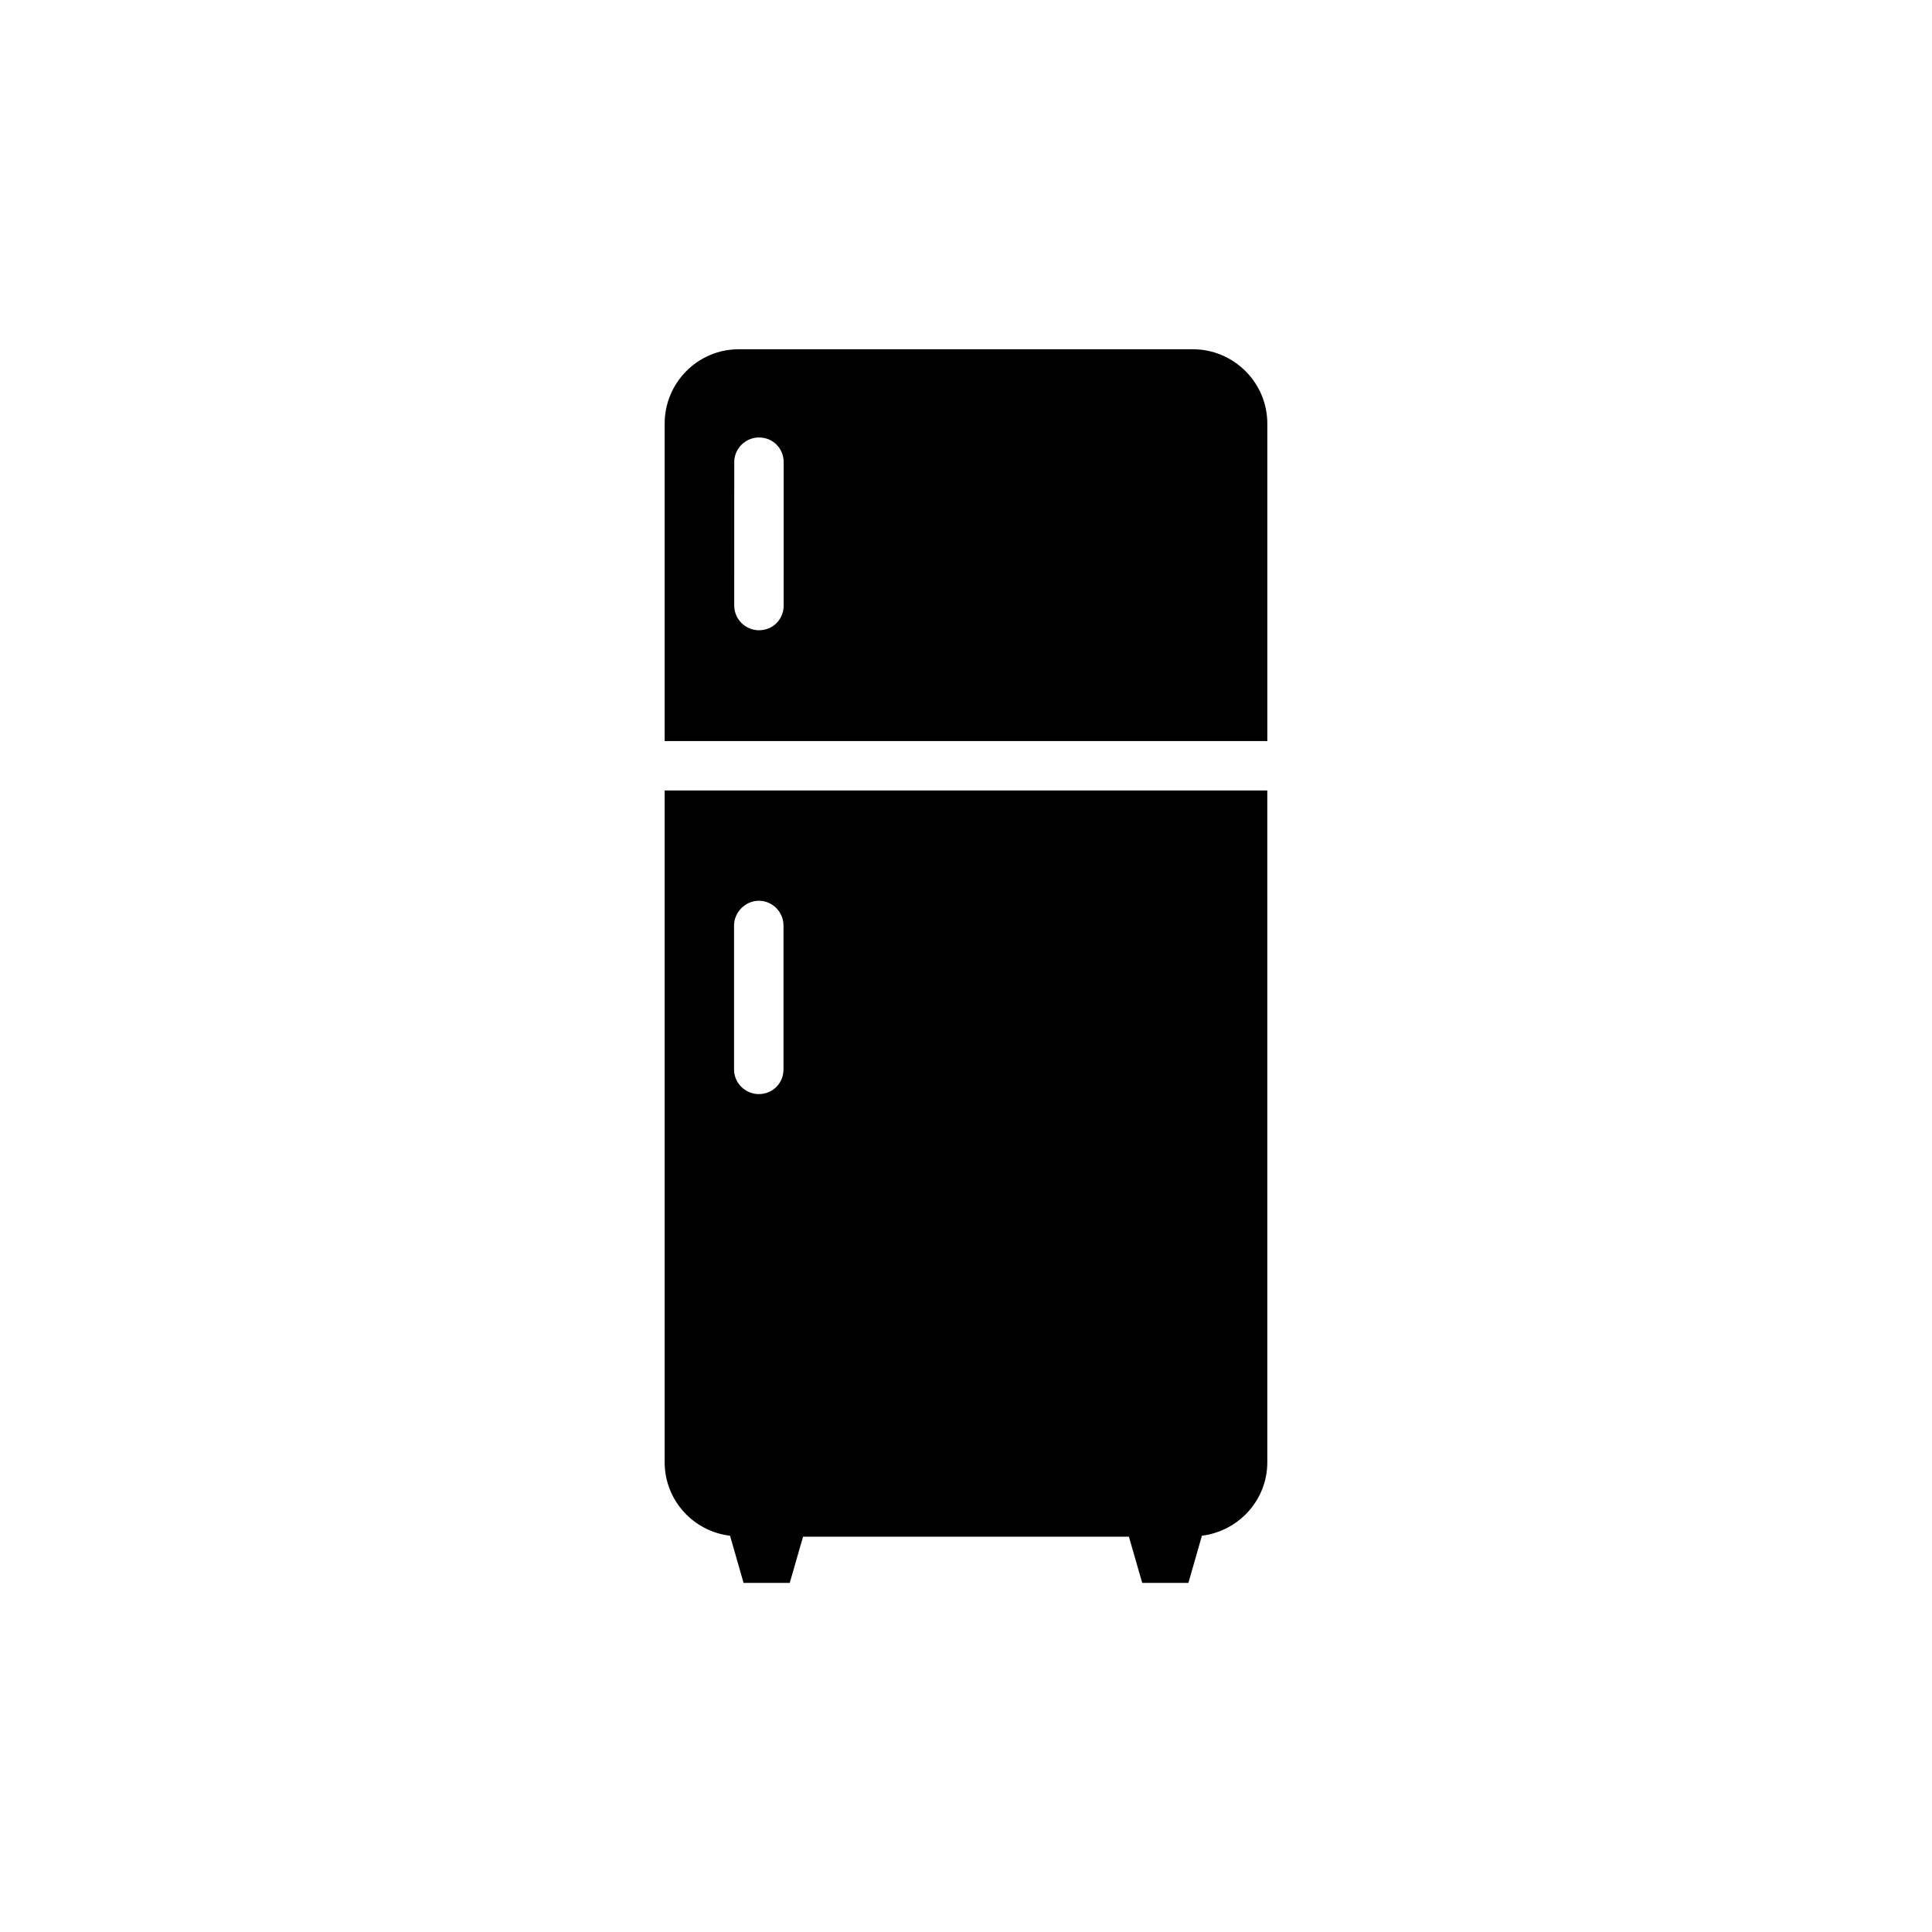
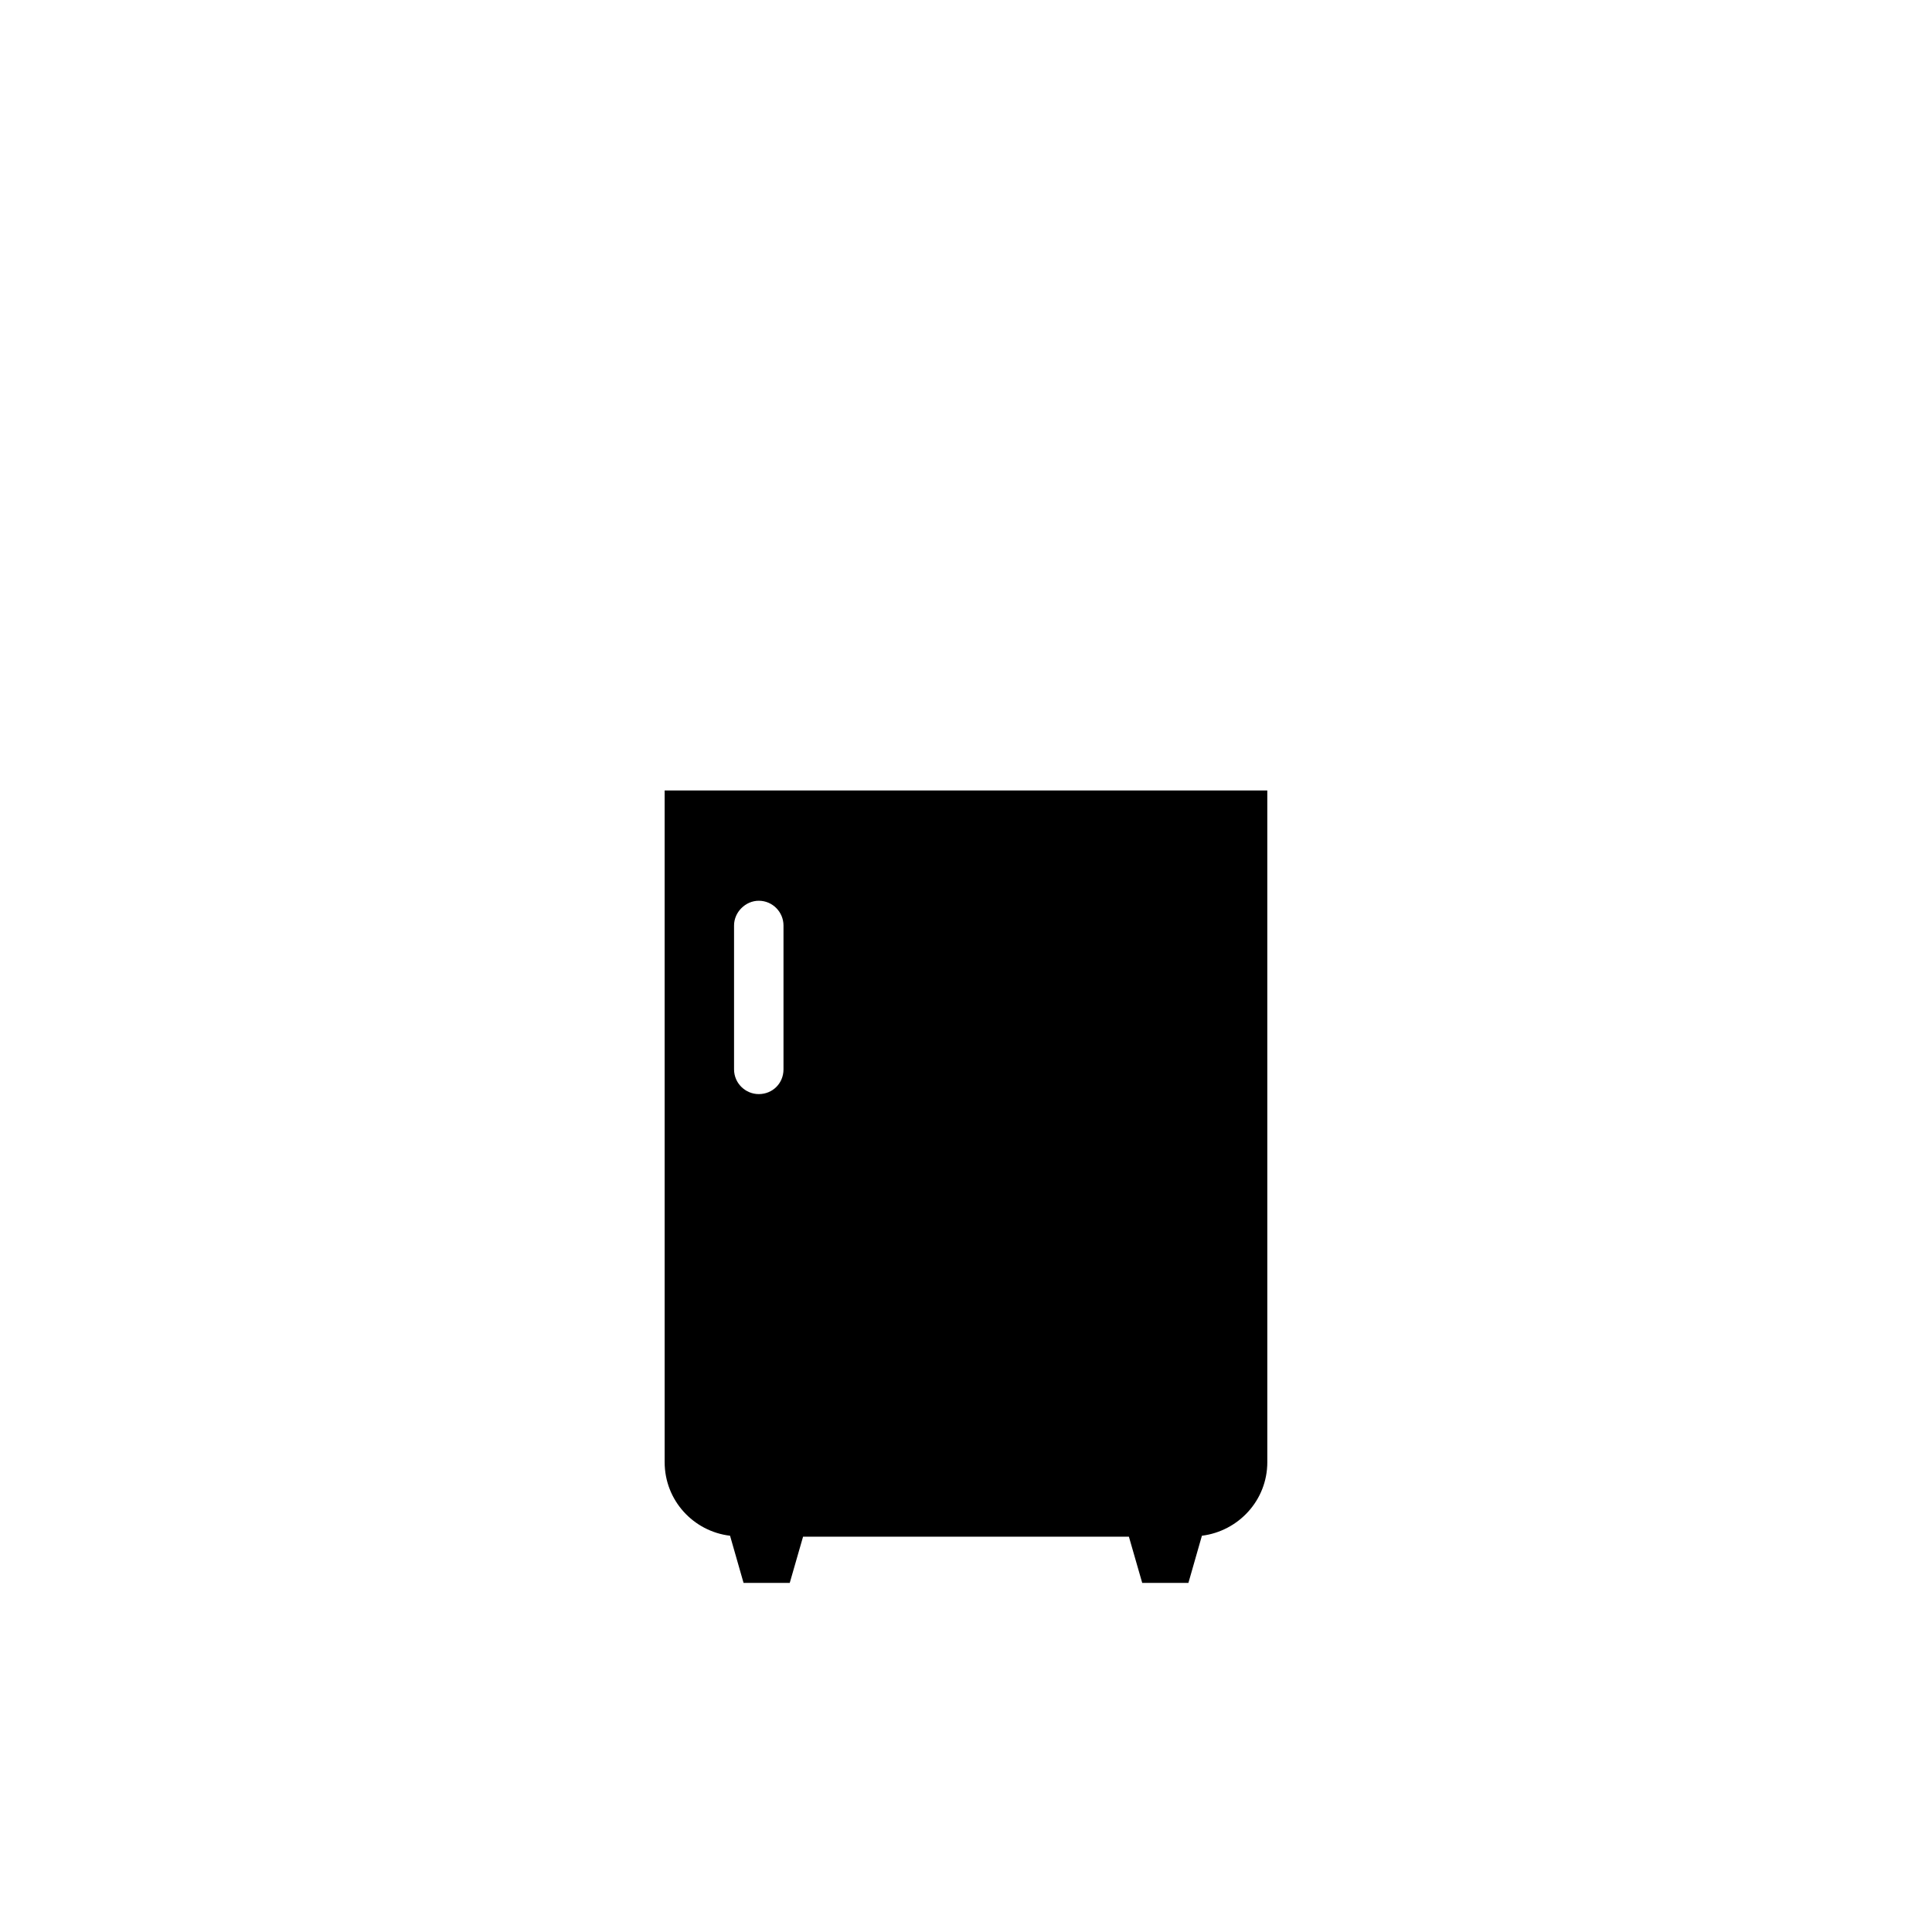
<svg xmlns="http://www.w3.org/2000/svg" fill="#000000" width="800px" height="800px" version="1.1" viewBox="144 144 512 512">
  <g>
-     <path d="m460.15 236.56h-120.41c-10.781 0-19.598 8.816-19.598 19.699v84.137h159.71v-84.137c0-10.934-8.969-19.699-19.699-19.699zm-108.47 67.914c0 3.68-2.871 6.551-6.551 6.551-3.527 0-6.551-2.871-6.551-6.551l0.004-37.988c0-3.68 3.023-6.551 6.551-6.551 3.68 0 6.551 2.871 6.551 6.551z" />
    <path d="m320.14 531.49c0 10.125 7.609 18.34 17.332 19.496l3.578 12.496h12.242l3.527-12.242h86.352l3.527 12.242h12.242l3.578-12.496c9.672-1.211 17.332-9.371 17.332-19.496l-0.004-178h-159.71zm18.391-142.23c0-3.527 3.023-6.551 6.551-6.551 3.68 0 6.551 3.023 6.551 6.551v38.137c0 3.68-2.871 6.551-6.551 6.551-3.527 0-6.551-2.871-6.551-6.551z" />
  </g>
</svg>